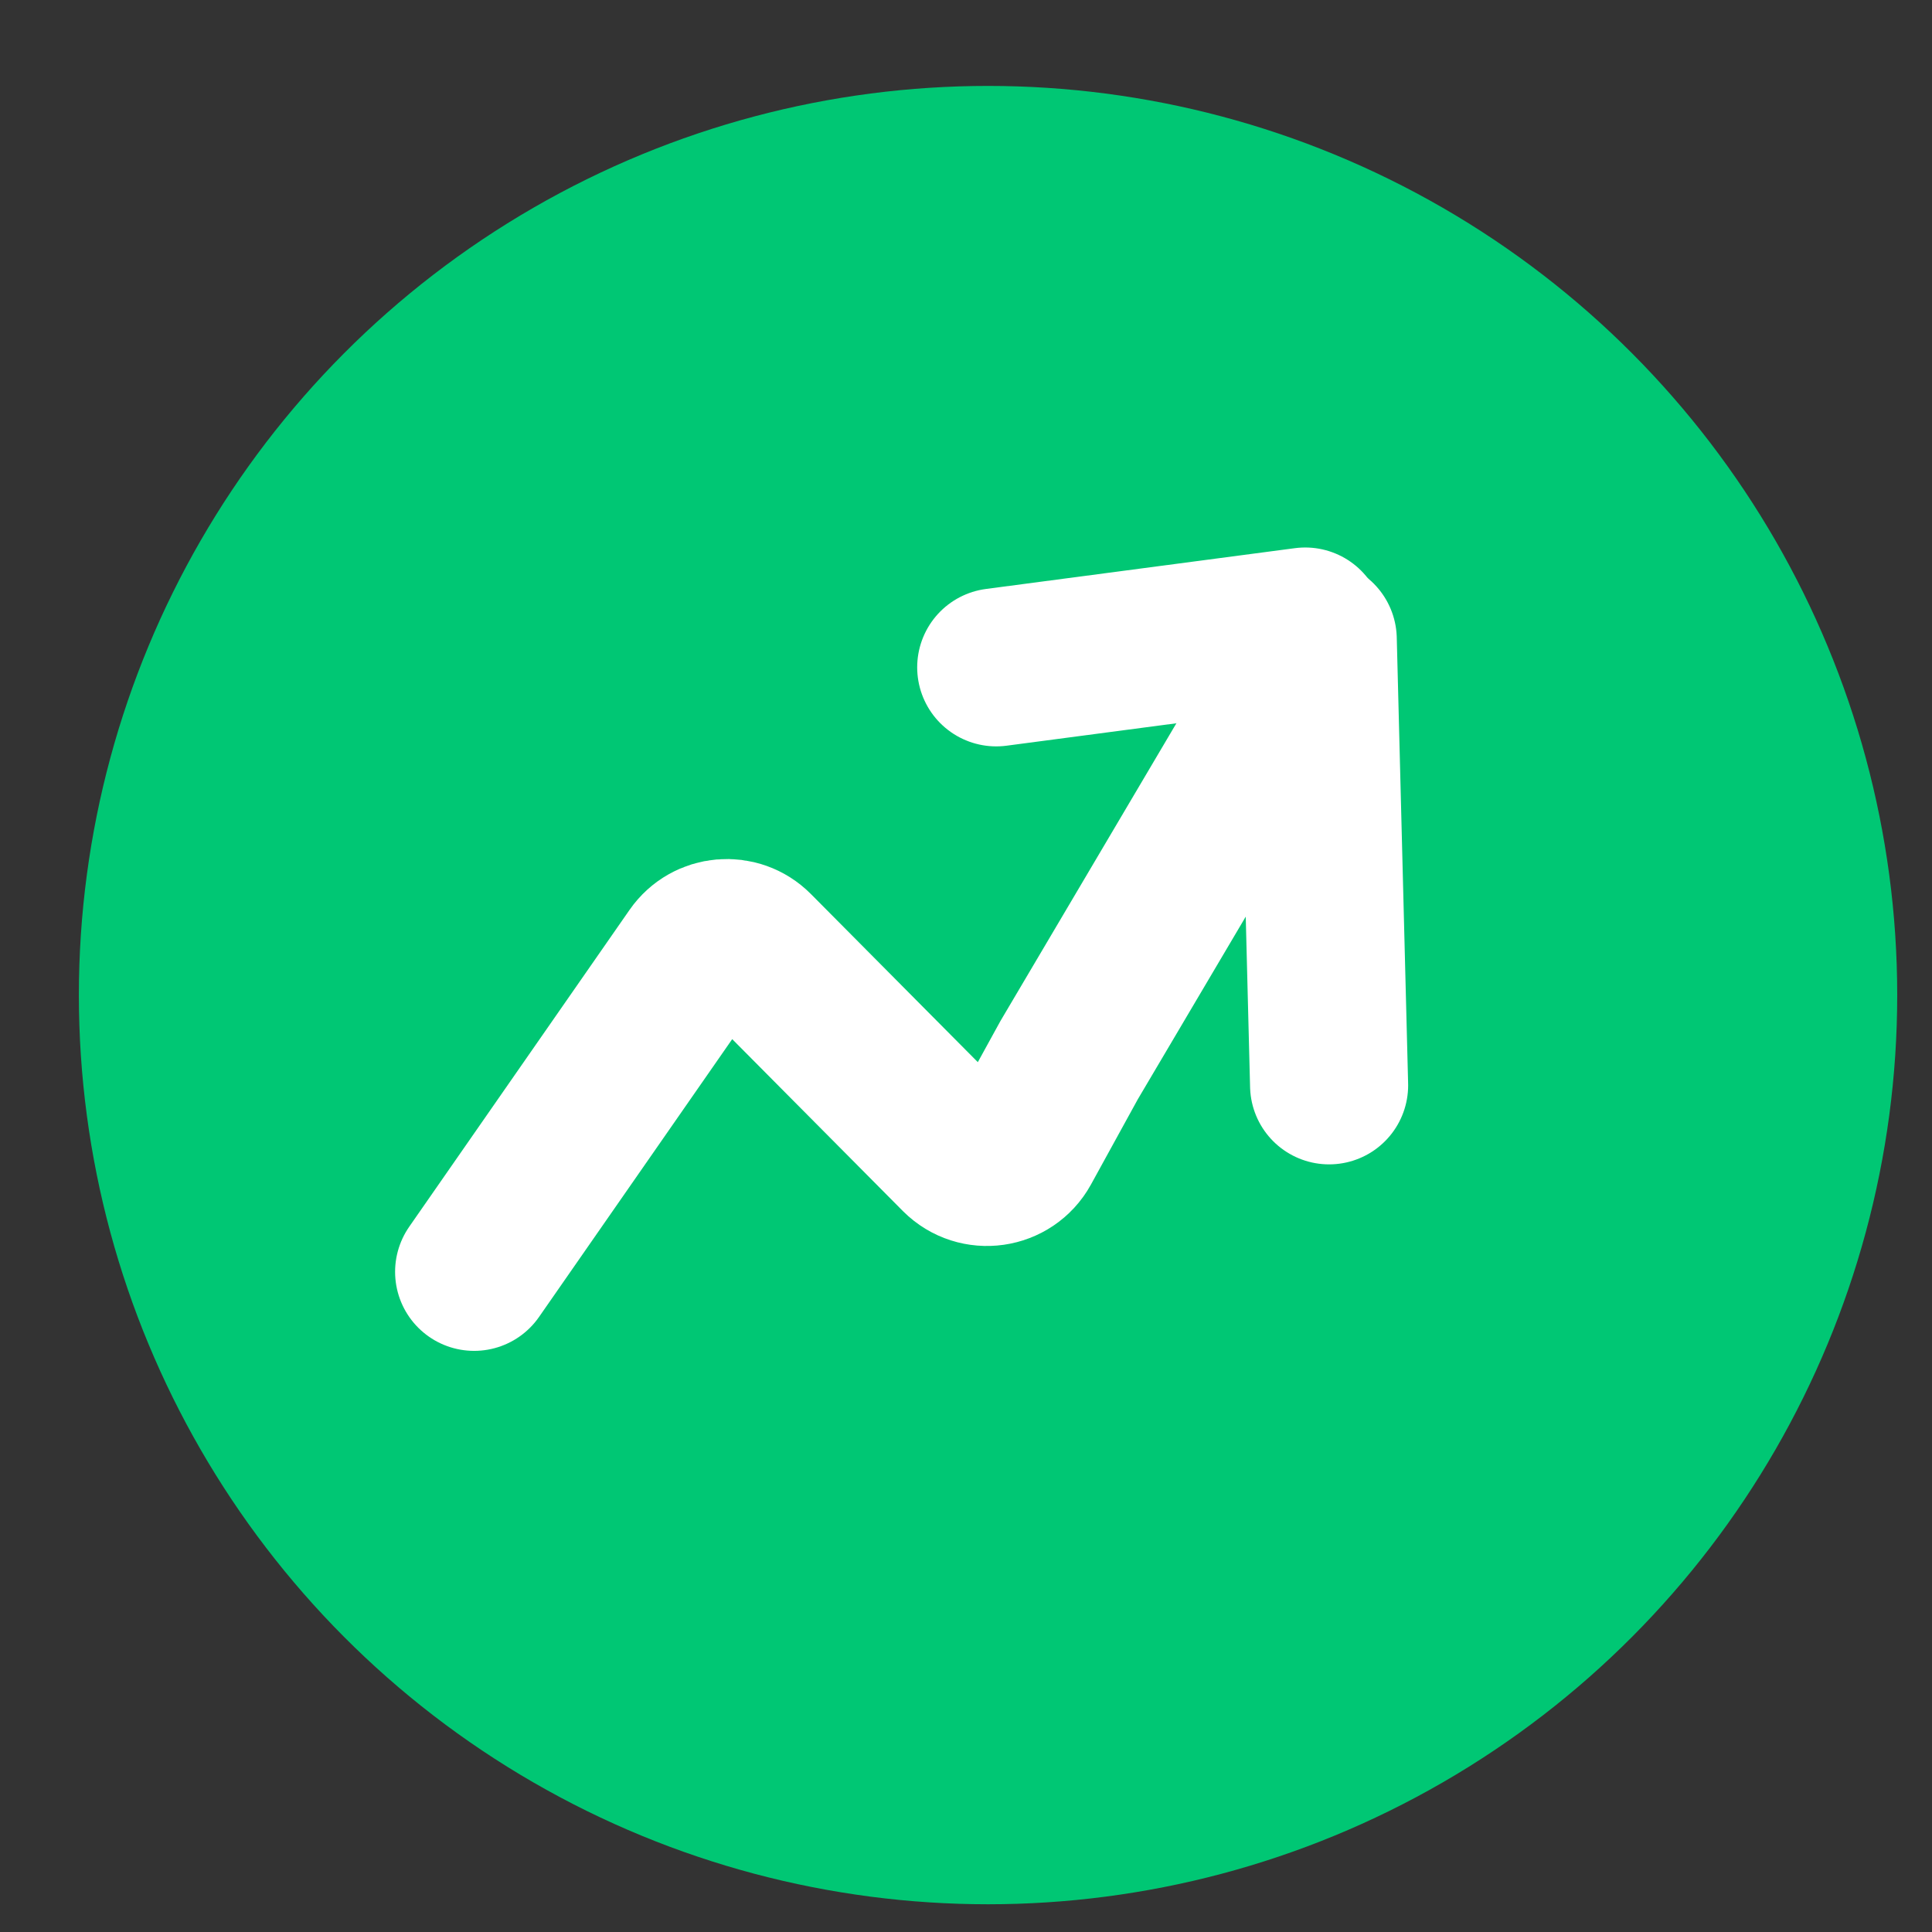
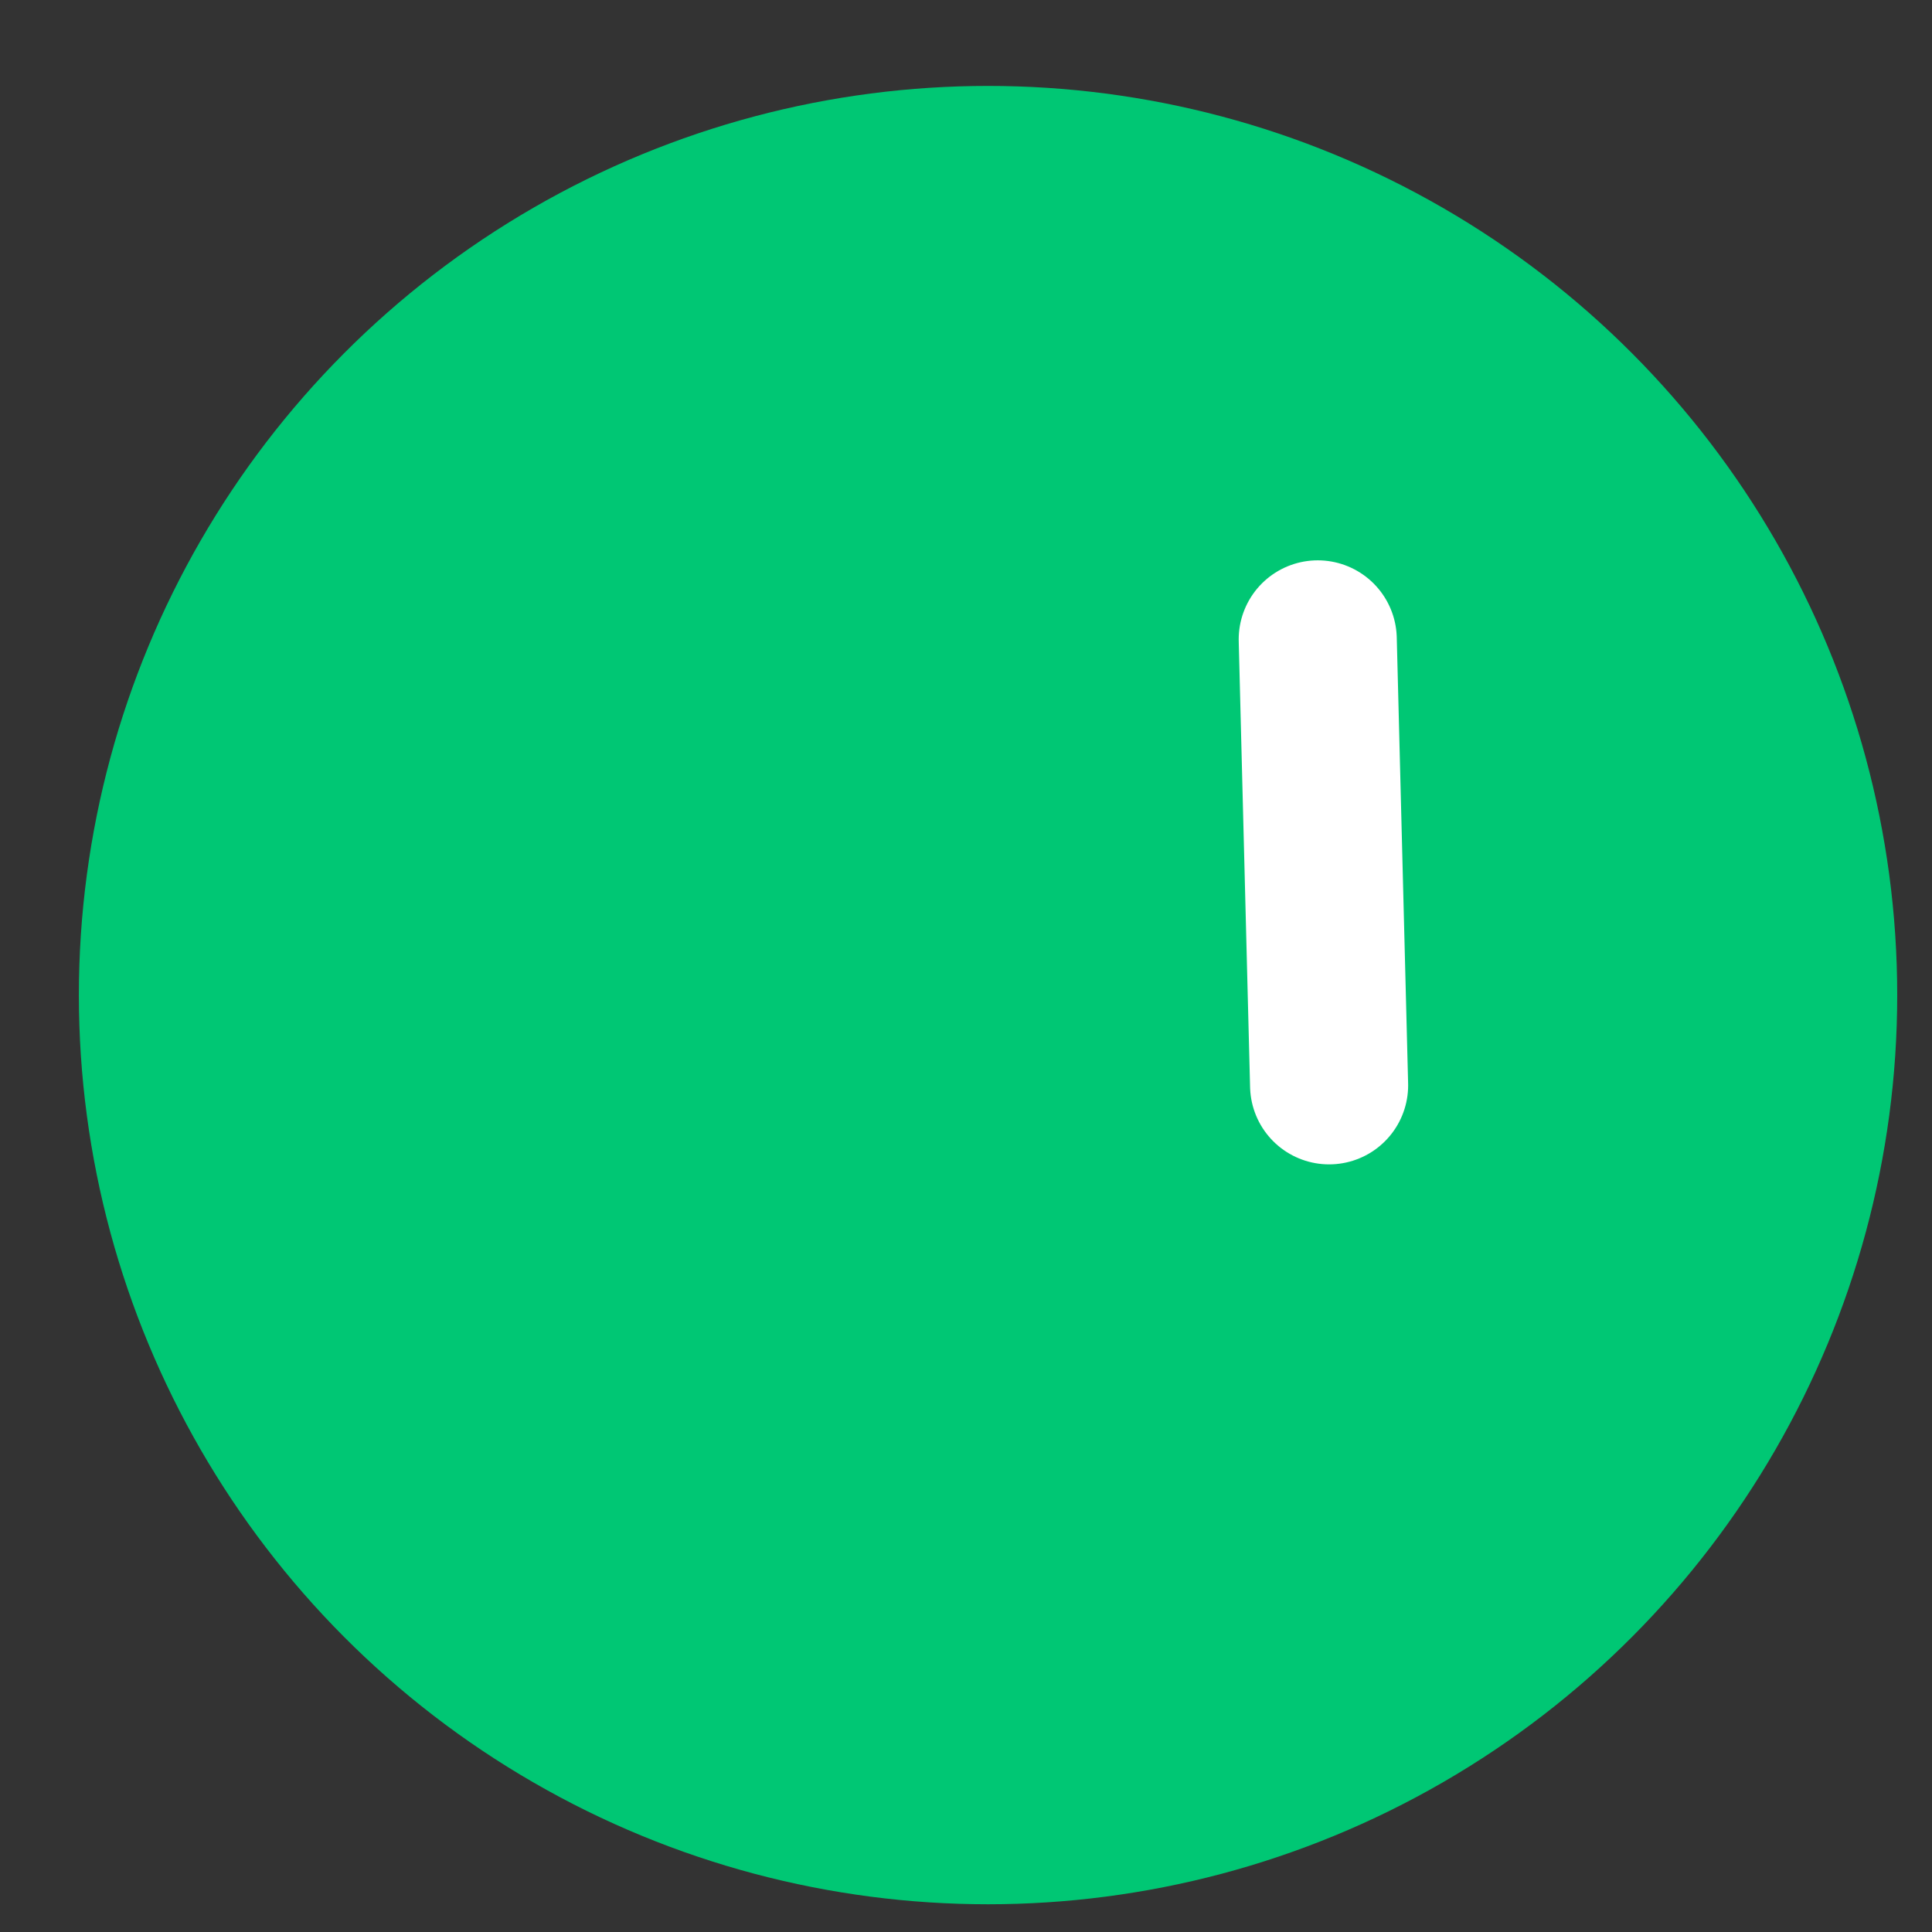
<svg xmlns="http://www.w3.org/2000/svg" width="17" height="17" viewBox="0 0 17 17" fill="none">
  <rect x="0" y="0" width="17" height="17" fill="#333333" stroke="none" />
  <circle cx="8.694" cy="8.756" r="8" fill="#00C774" />
-   <path d="M4.172 11.191L6.11 8.404C6.234 8.225 6.489 8.203 6.642 8.357L8.438 10.166C8.602 10.33 8.878 10.291 8.99 10.088L9.407 9.329L11.184 6.322" stroke="white" stroke-width="1.391" stroke-linecap="round" />
-   <path d="M11.485 5.513L8.766 5.872" stroke="white" stroke-width="1.391" stroke-linecap="round" />
  <path d="M11.695 9.55L11.595 5.626" stroke="white" stroke-width="1.391" stroke-linecap="round" />
</svg>